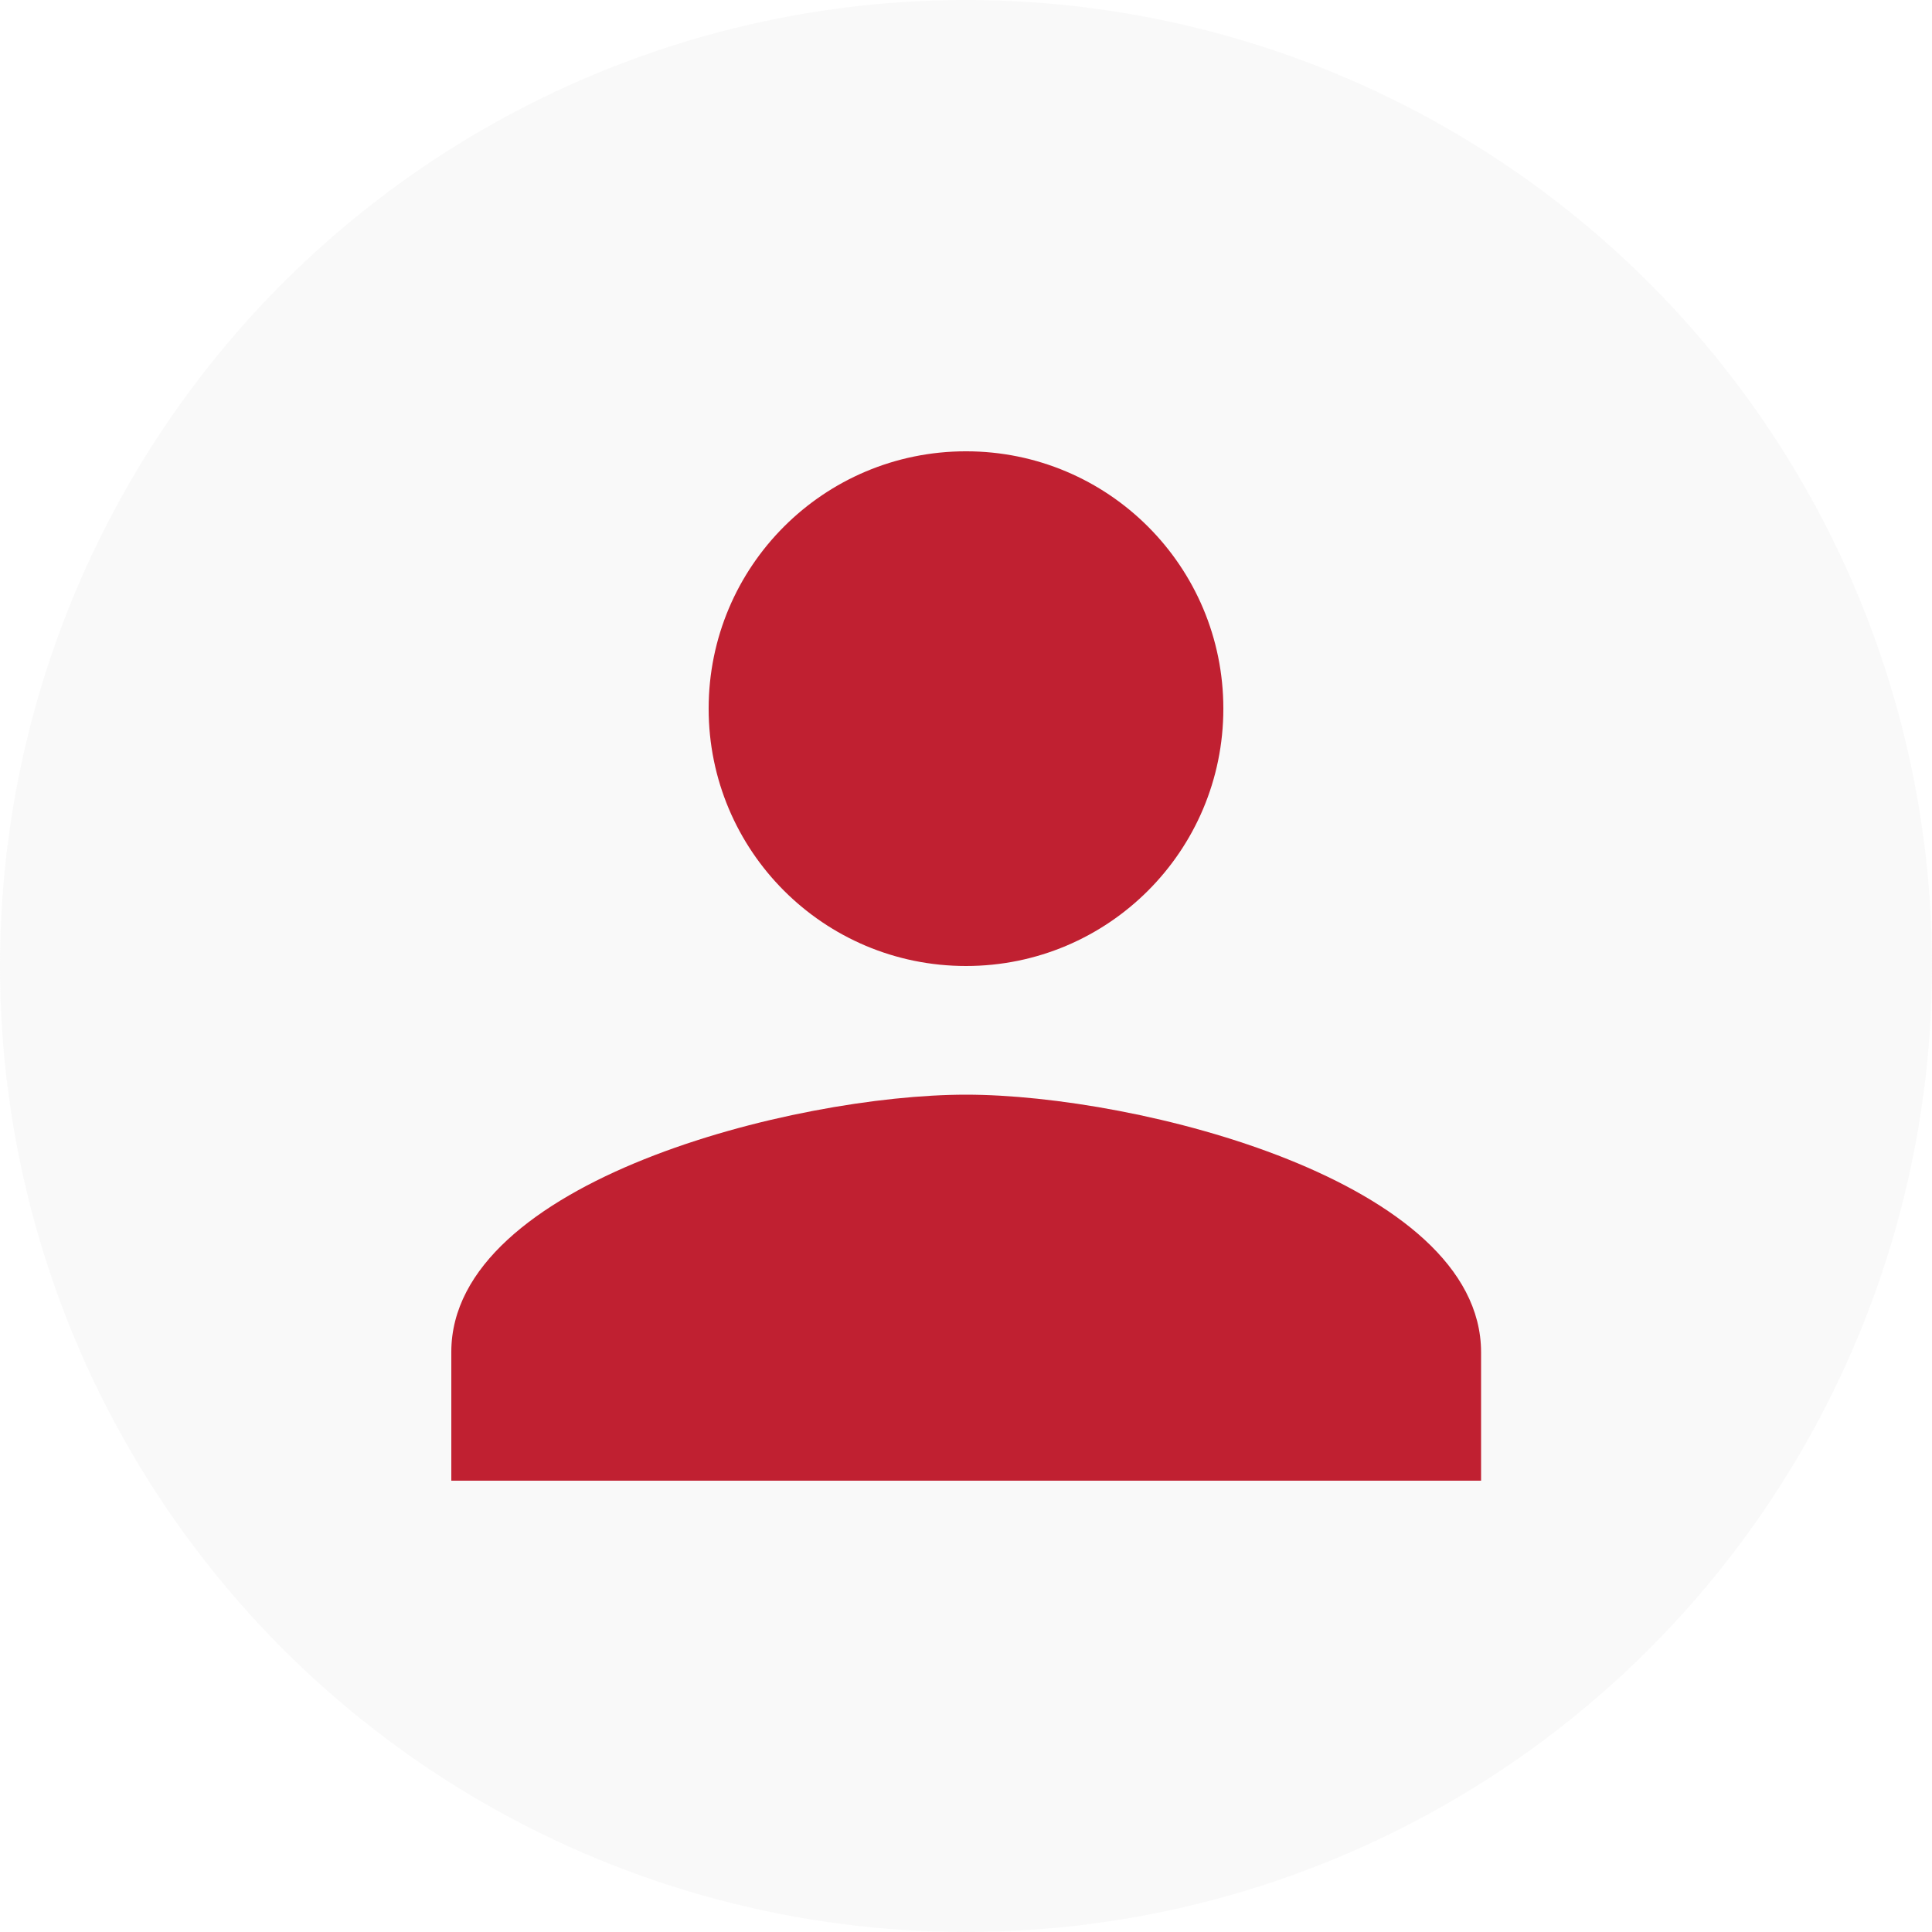
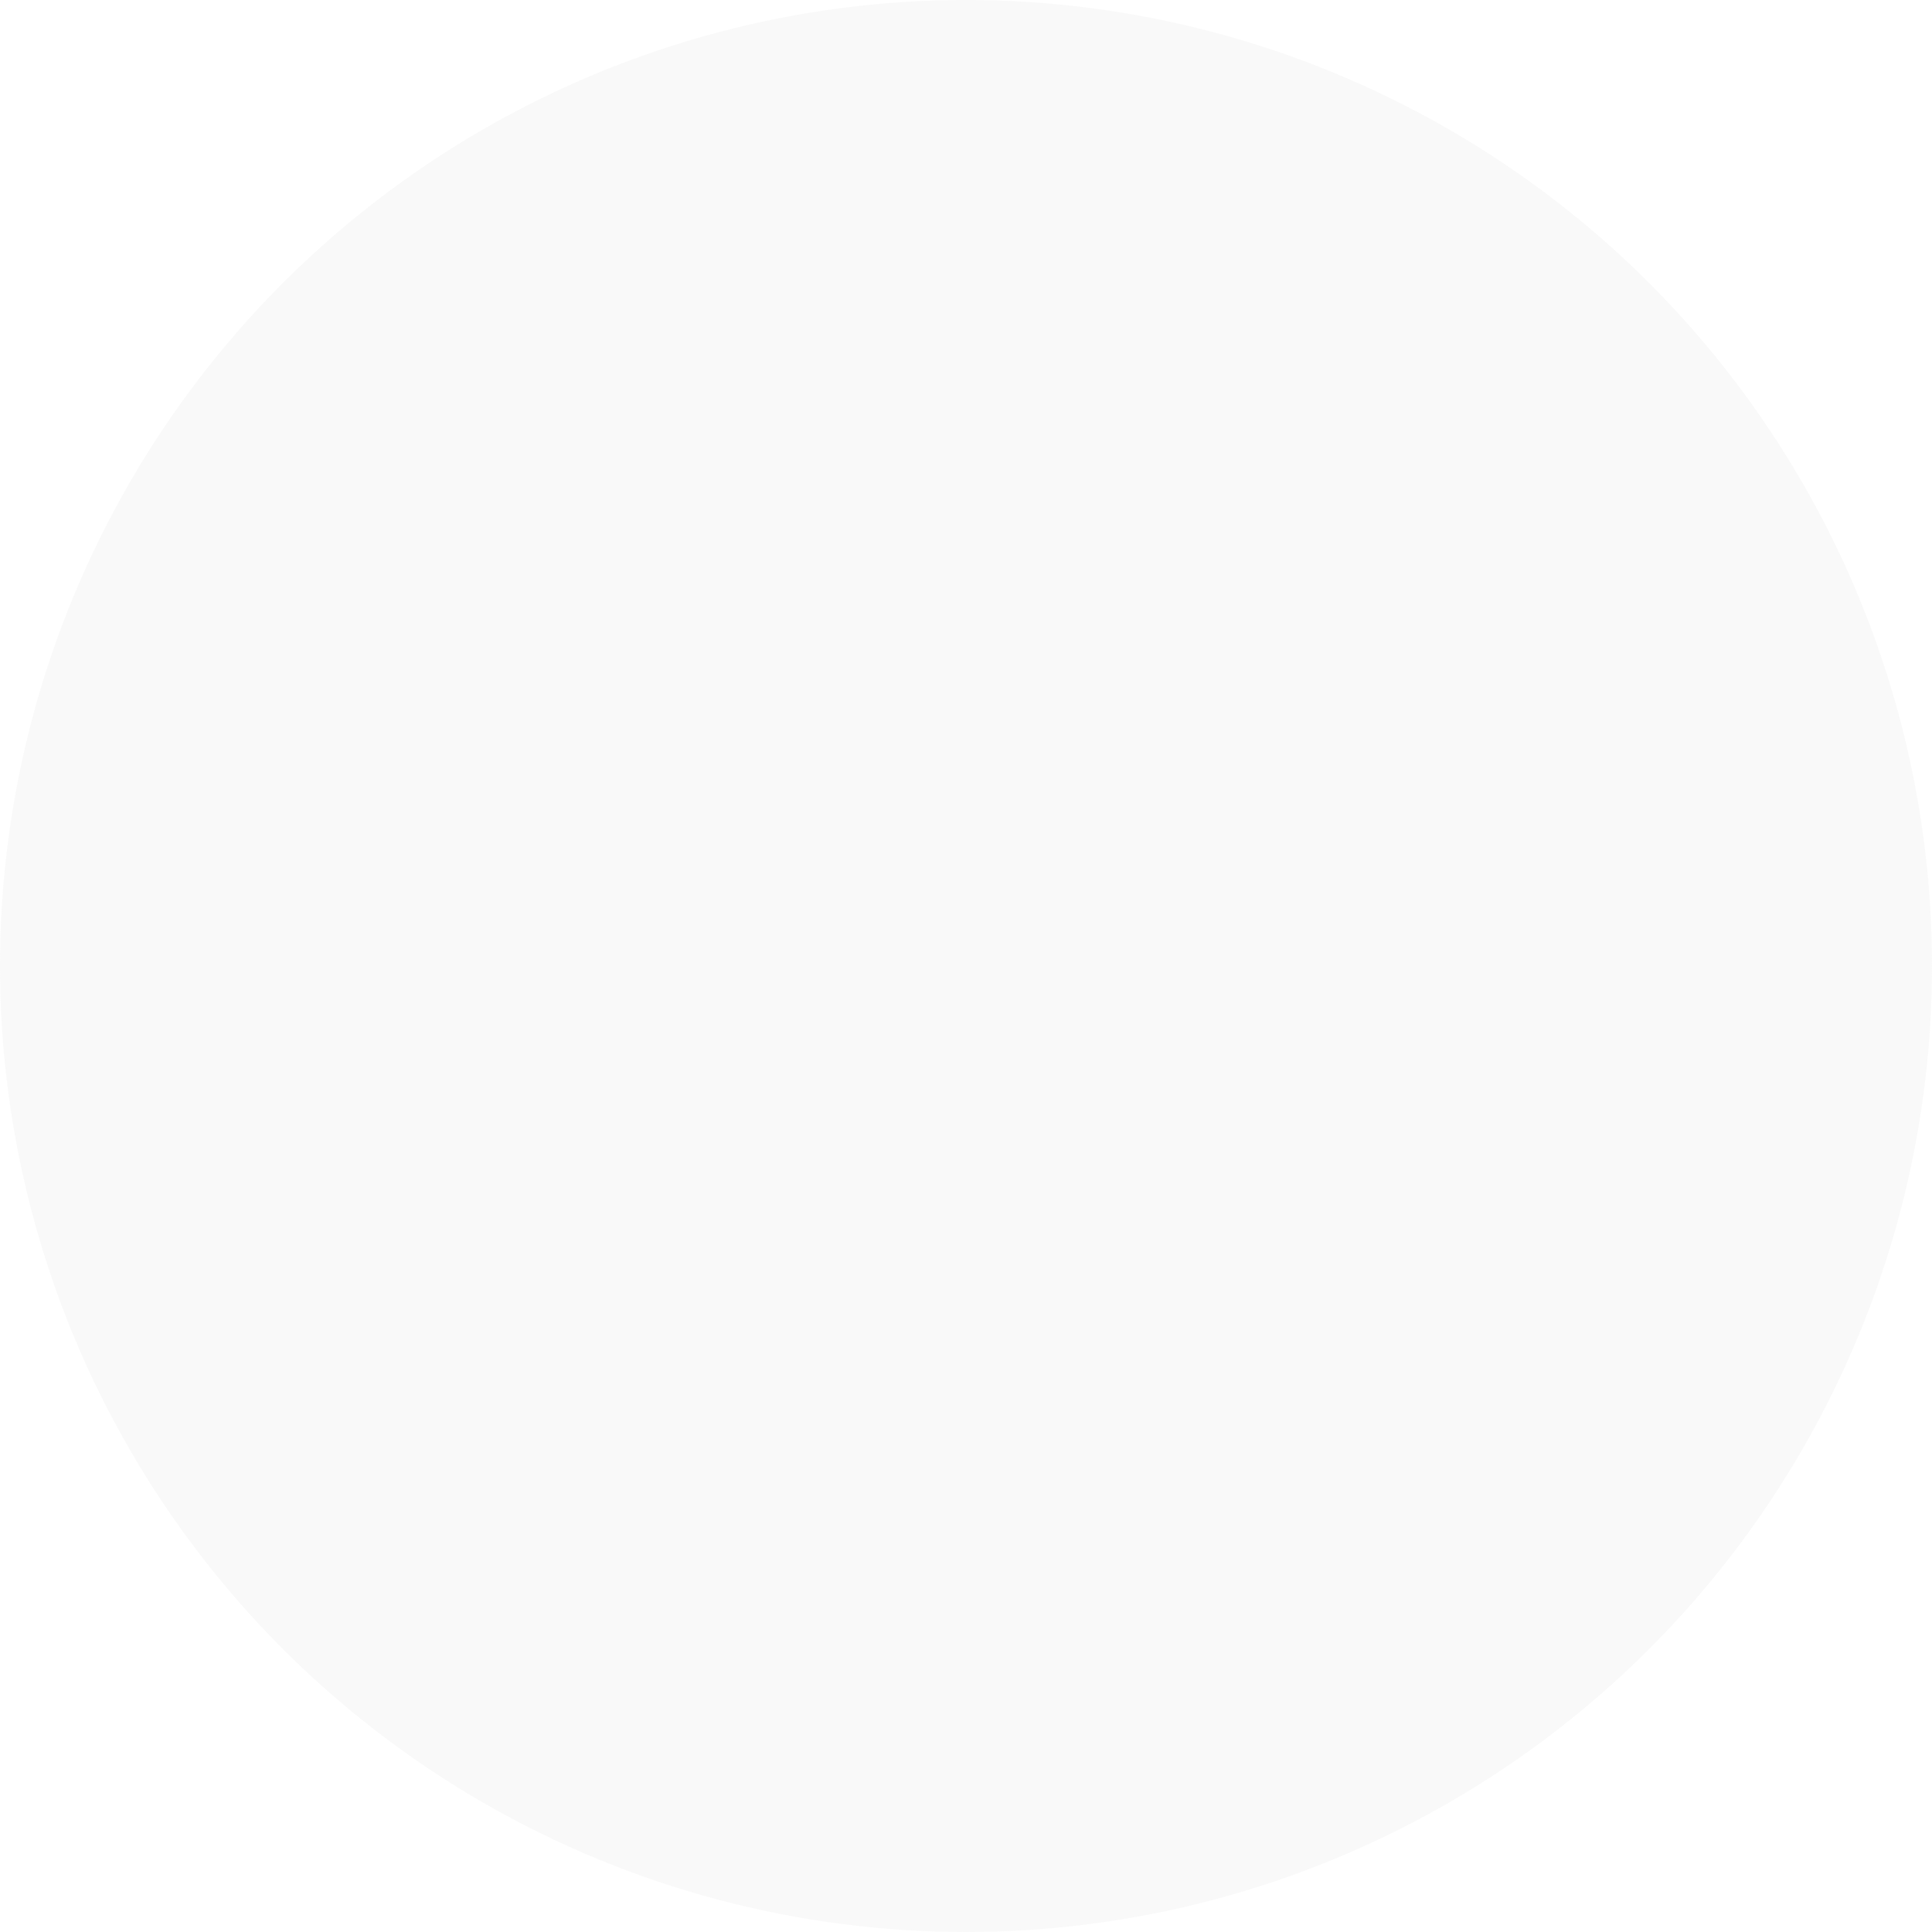
<svg xmlns="http://www.w3.org/2000/svg" version="1.1" id="Camada_1" x="0px" y="0px" viewBox="0 0 512 512" style="enable-background:new 0 0 512 512;">
  <style type="text/css">
	.st0{fill:rgba(234,234,234,.25);}
	.st1{fill:#17C0A6;}
</style>
  <circle class="st0" cx="256" cy="256" r="256" />
-   <path class="st1" d="M256,256c37.7,0,68.2-30.5,68.2-68.2s-30.5-68.2-68.2-68.2s-68.2,30.5-68.2,68.2S218.3,256,256,256z M256,290.1 c-45.5,0-136.4,22.9-136.4,68.2v34.1h272.9v-34.1C392.4,313,301.5,290.1,256,290.1z" style="fill: rgb(192, 32, 49);" />
</svg>